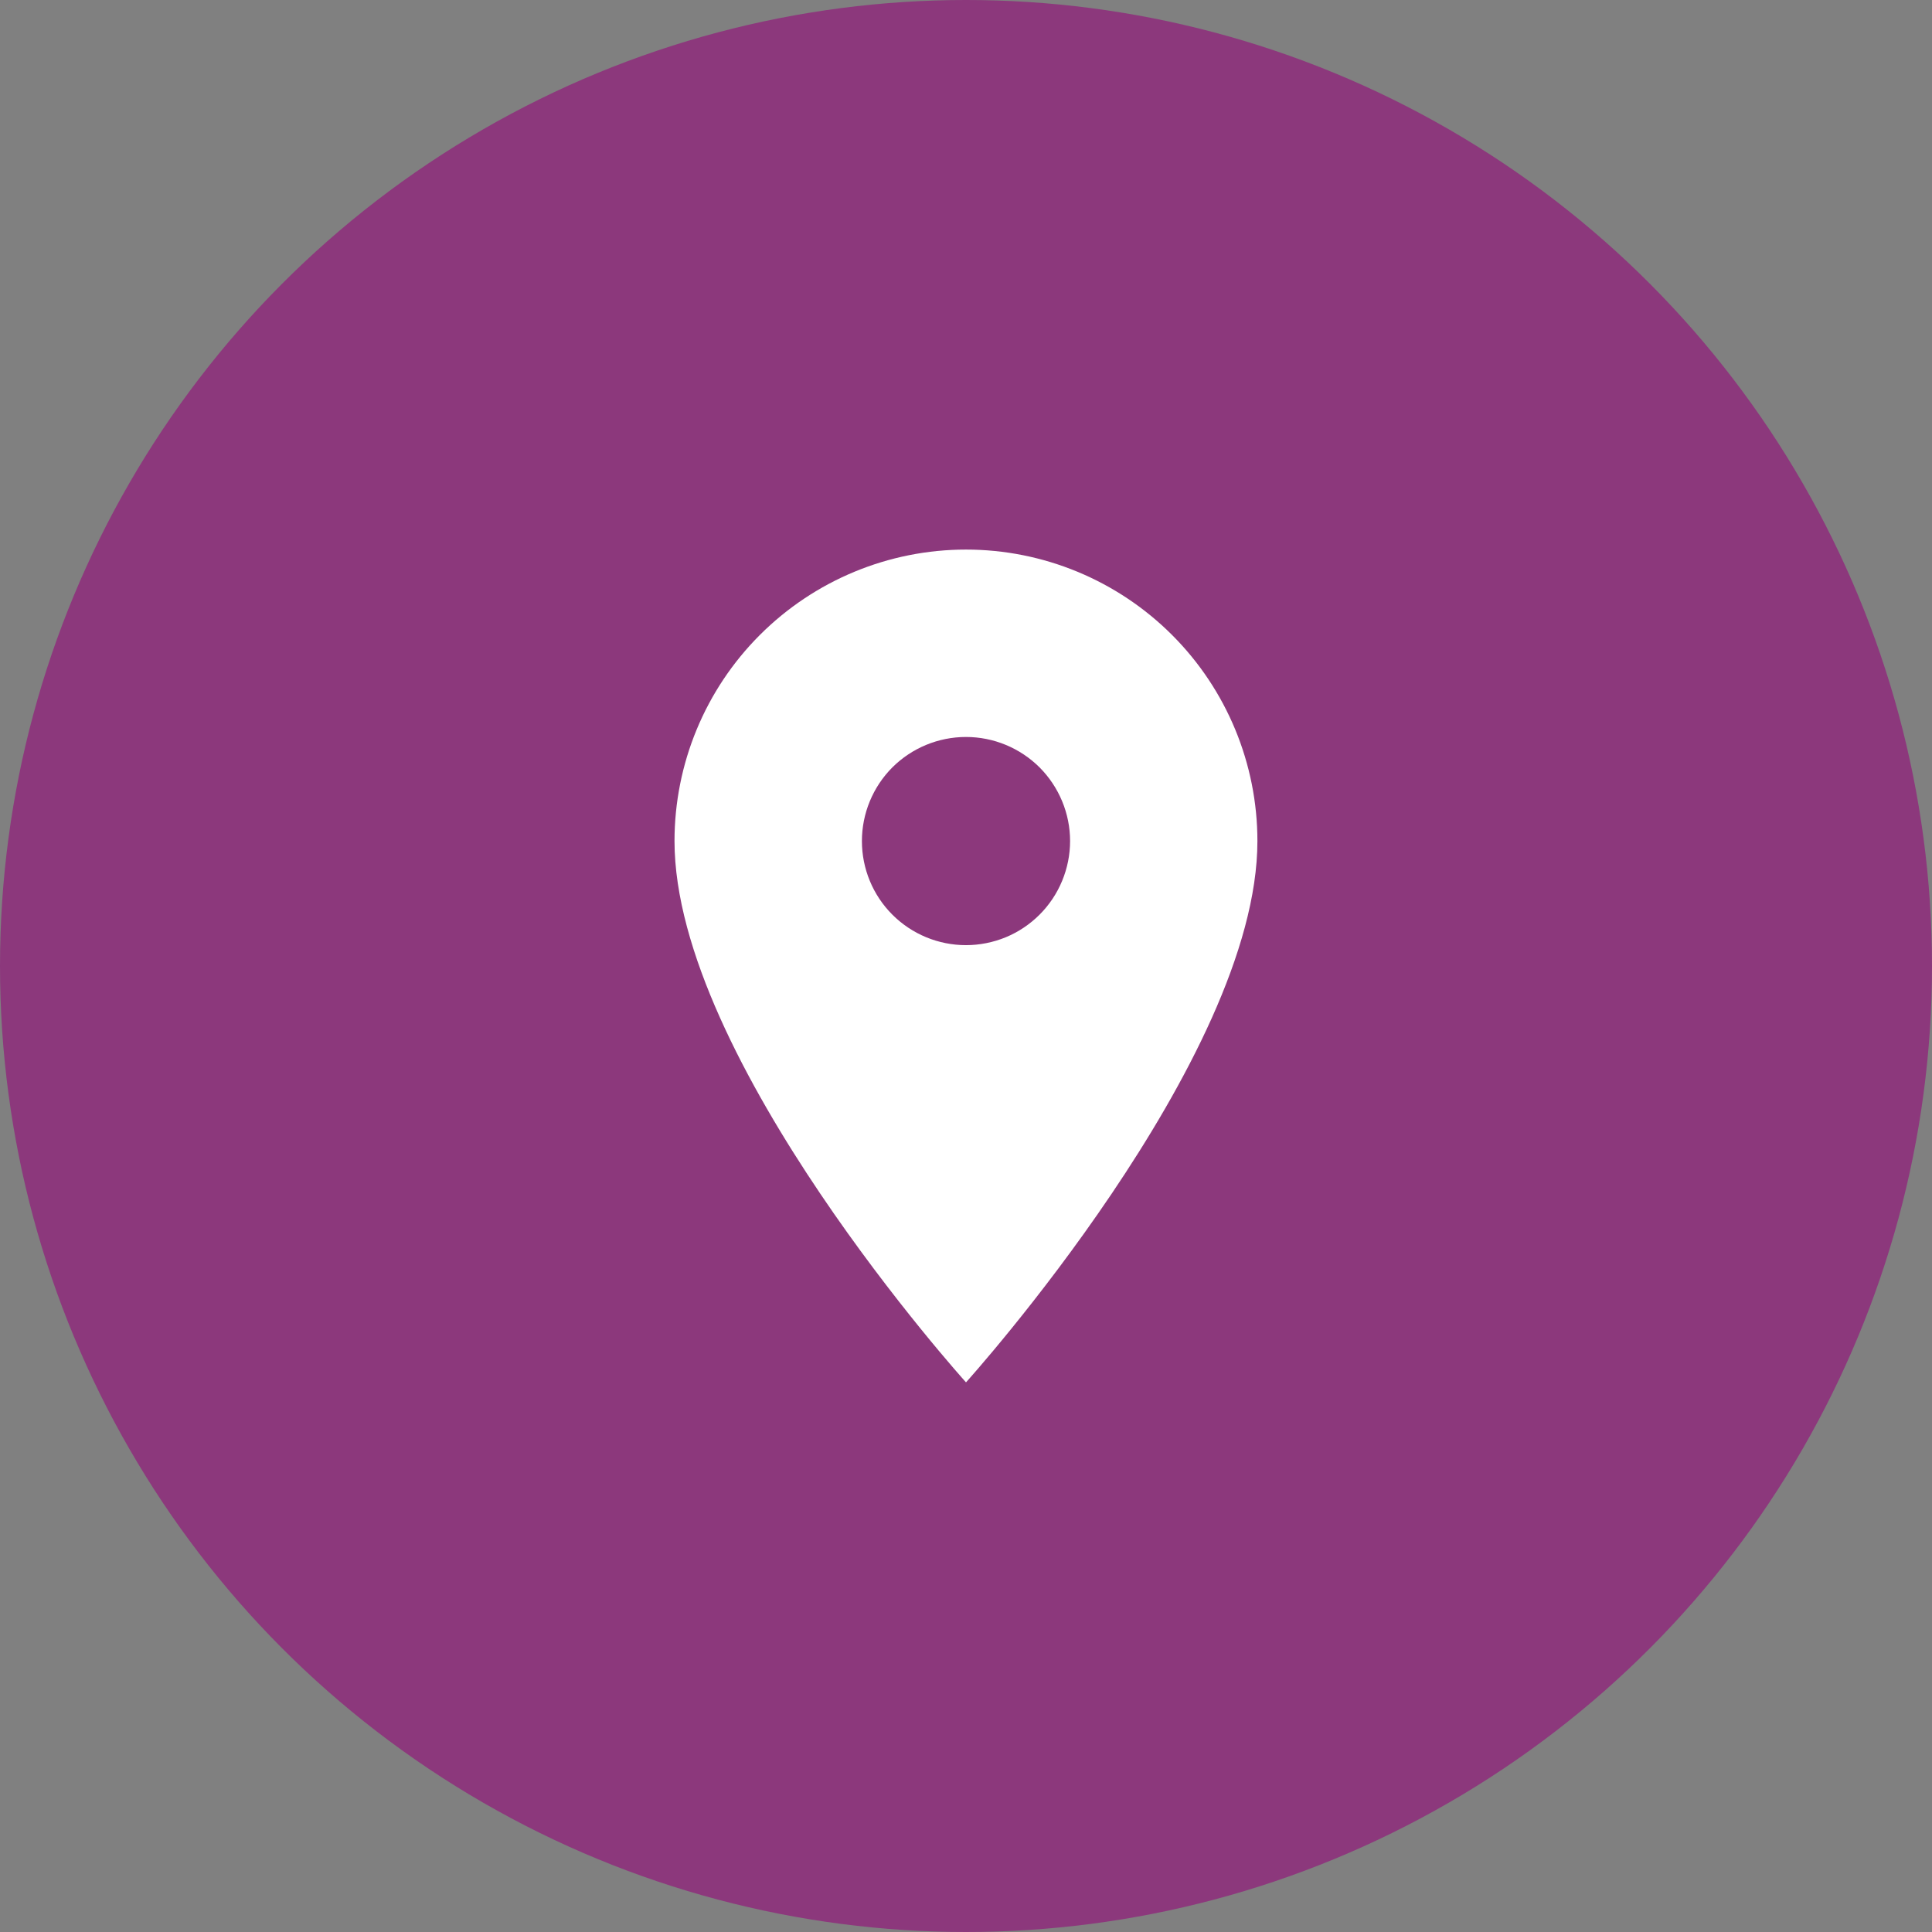
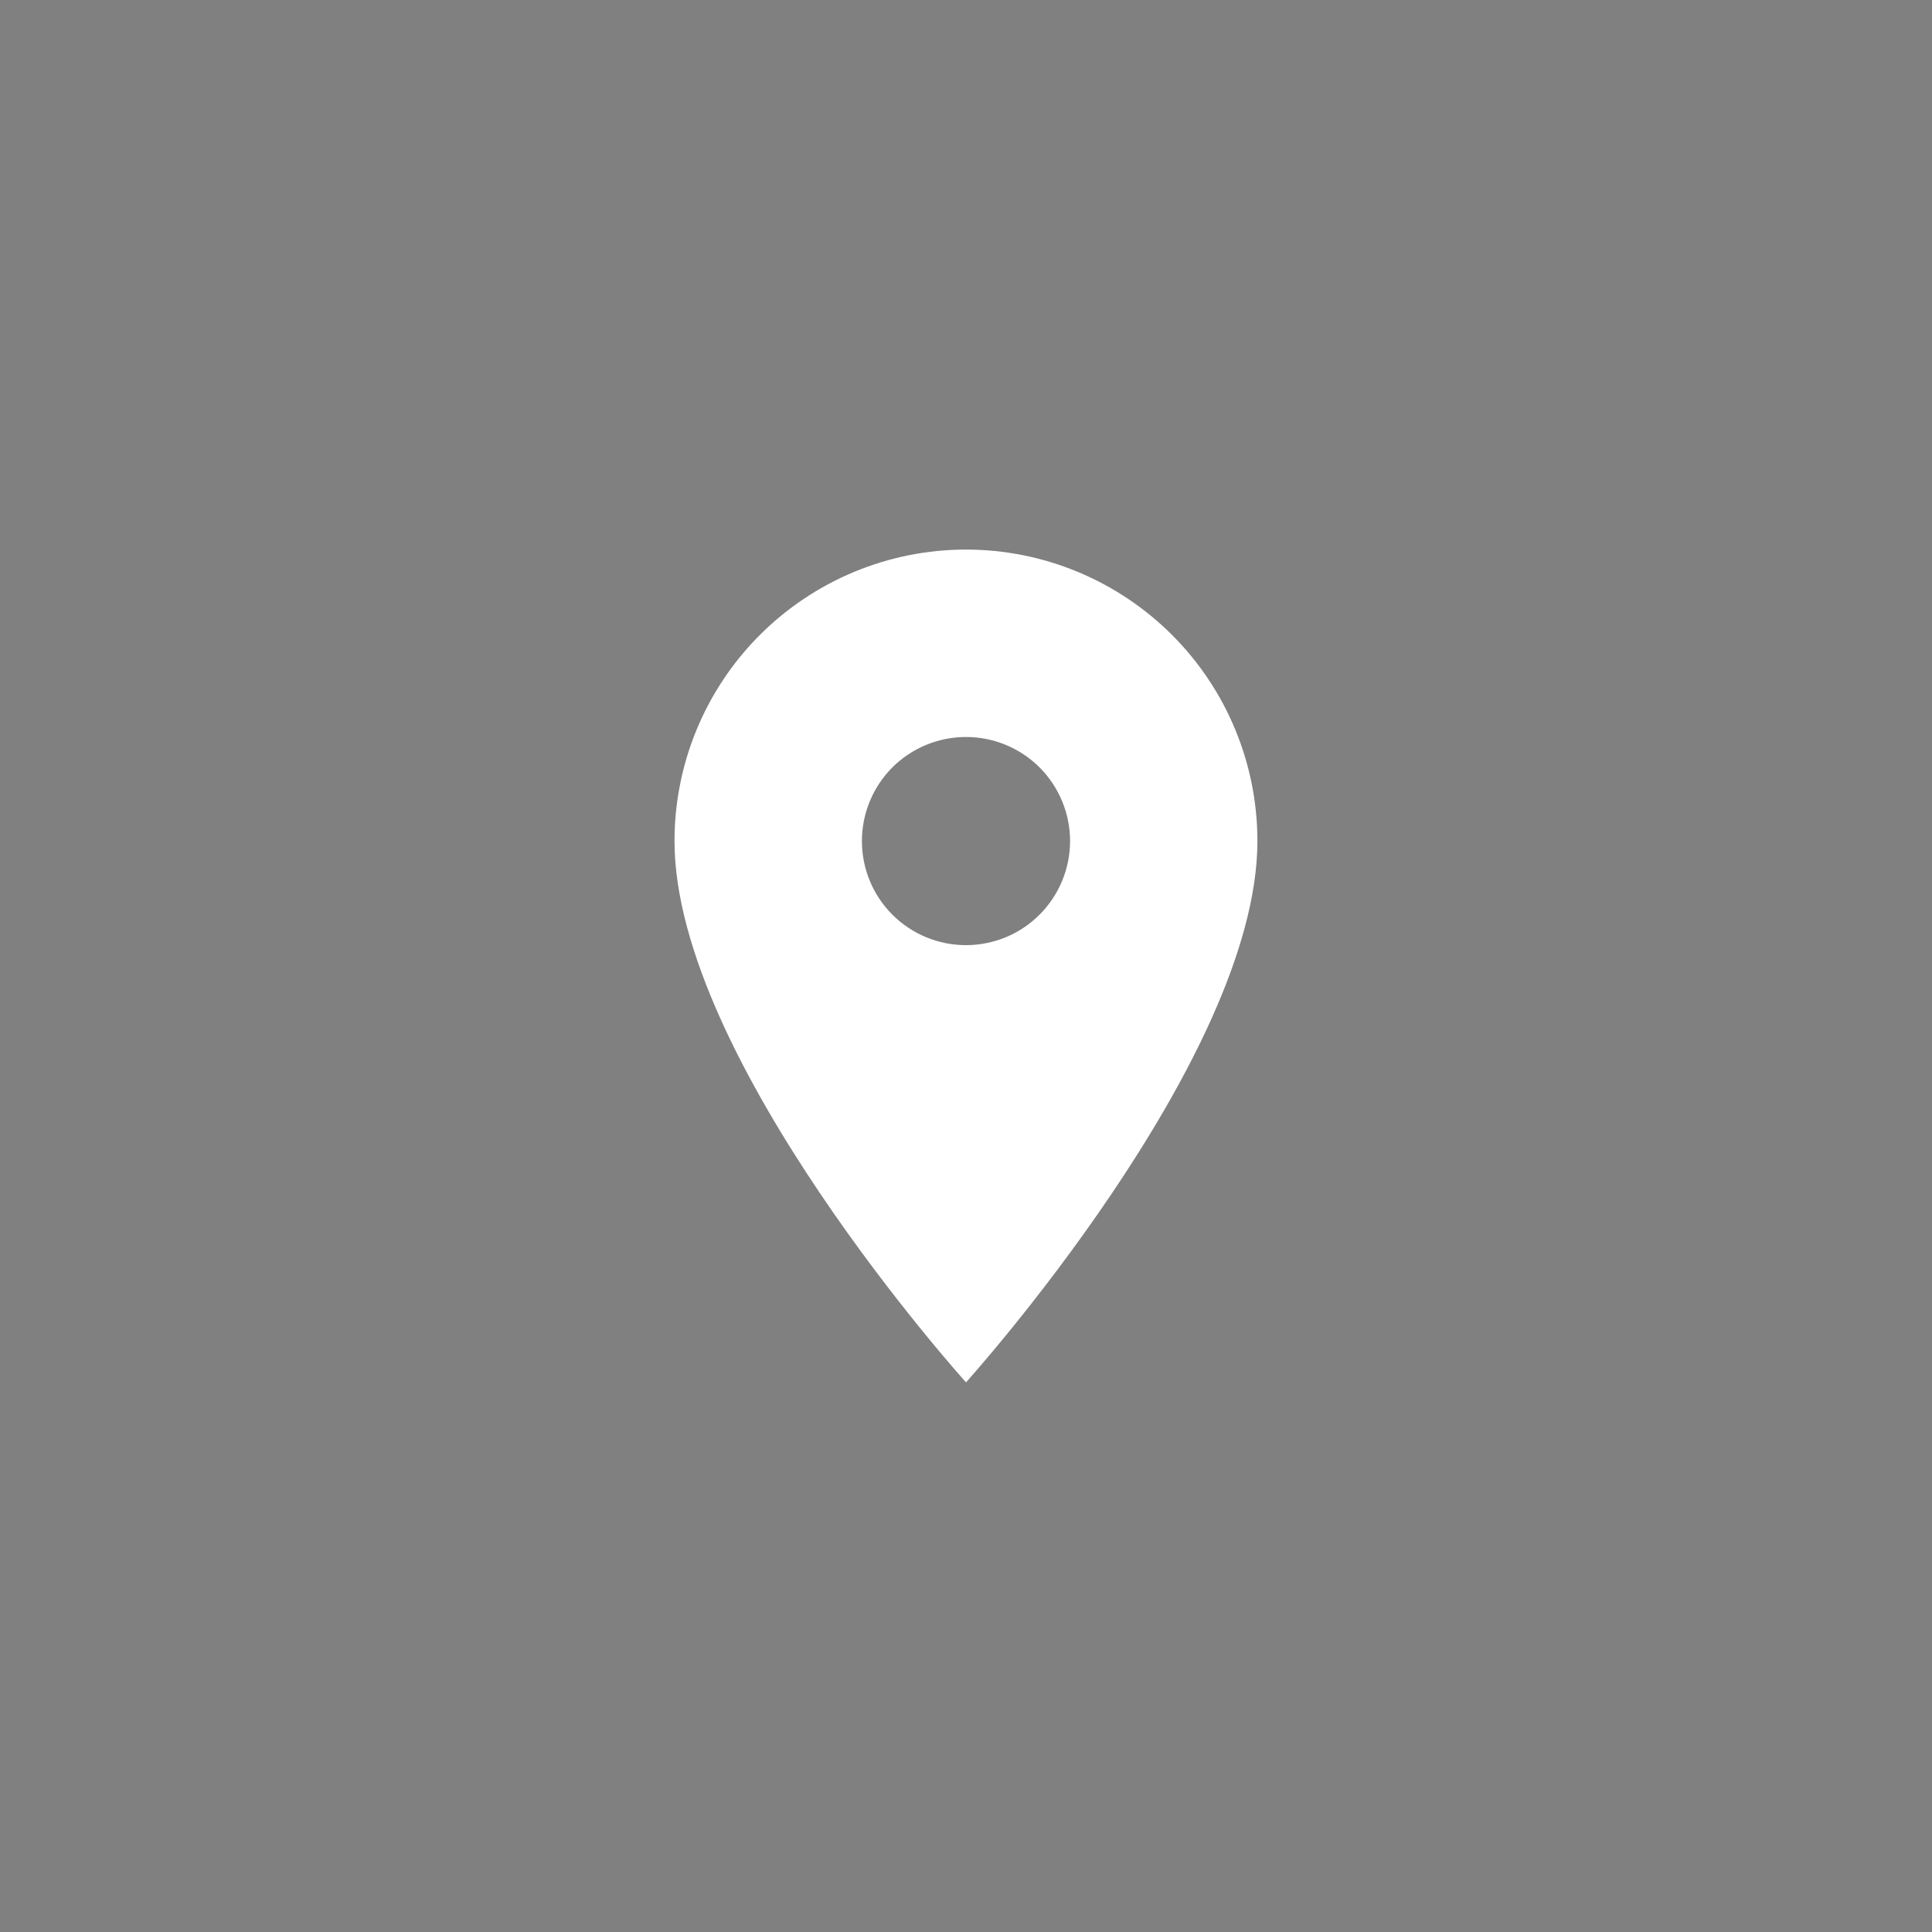
<svg xmlns="http://www.w3.org/2000/svg" width="24" height="24" viewBox="0 0 24 24" fill="none">
  <rect x="0" y="0" width="24" height="24" fill="#808080" stroke="none" />
-   <circle cx="12" cy="12" r="12" fill="#8C387C" />
  <path d="M12 11.741C11.657 11.741 11.328 11.605 11.085 11.362C10.843 11.12 10.707 10.791 10.707 10.448C10.707 10.105 10.843 9.776 11.085 9.533C11.328 9.291 11.657 9.155 12 9.155C12.342 9.155 12.671 9.291 12.914 9.533C13.156 9.776 13.293 10.105 13.293 10.448C13.293 10.618 13.259 10.786 13.194 10.943C13.129 11.1 13.034 11.242 12.914 11.362C12.794 11.482 12.651 11.578 12.494 11.643C12.338 11.707 12.169 11.741 12 11.741ZM12 6.827C11.039 6.827 10.118 7.209 9.439 7.888C8.76 8.567 8.379 9.488 8.379 10.448C8.379 13.163 12 17.172 12 17.172C12 17.172 15.62 13.163 15.62 10.448C15.62 9.488 15.239 8.567 14.56 7.888C13.881 7.209 12.96 6.827 12 6.827Z" fill="white" />
</svg>